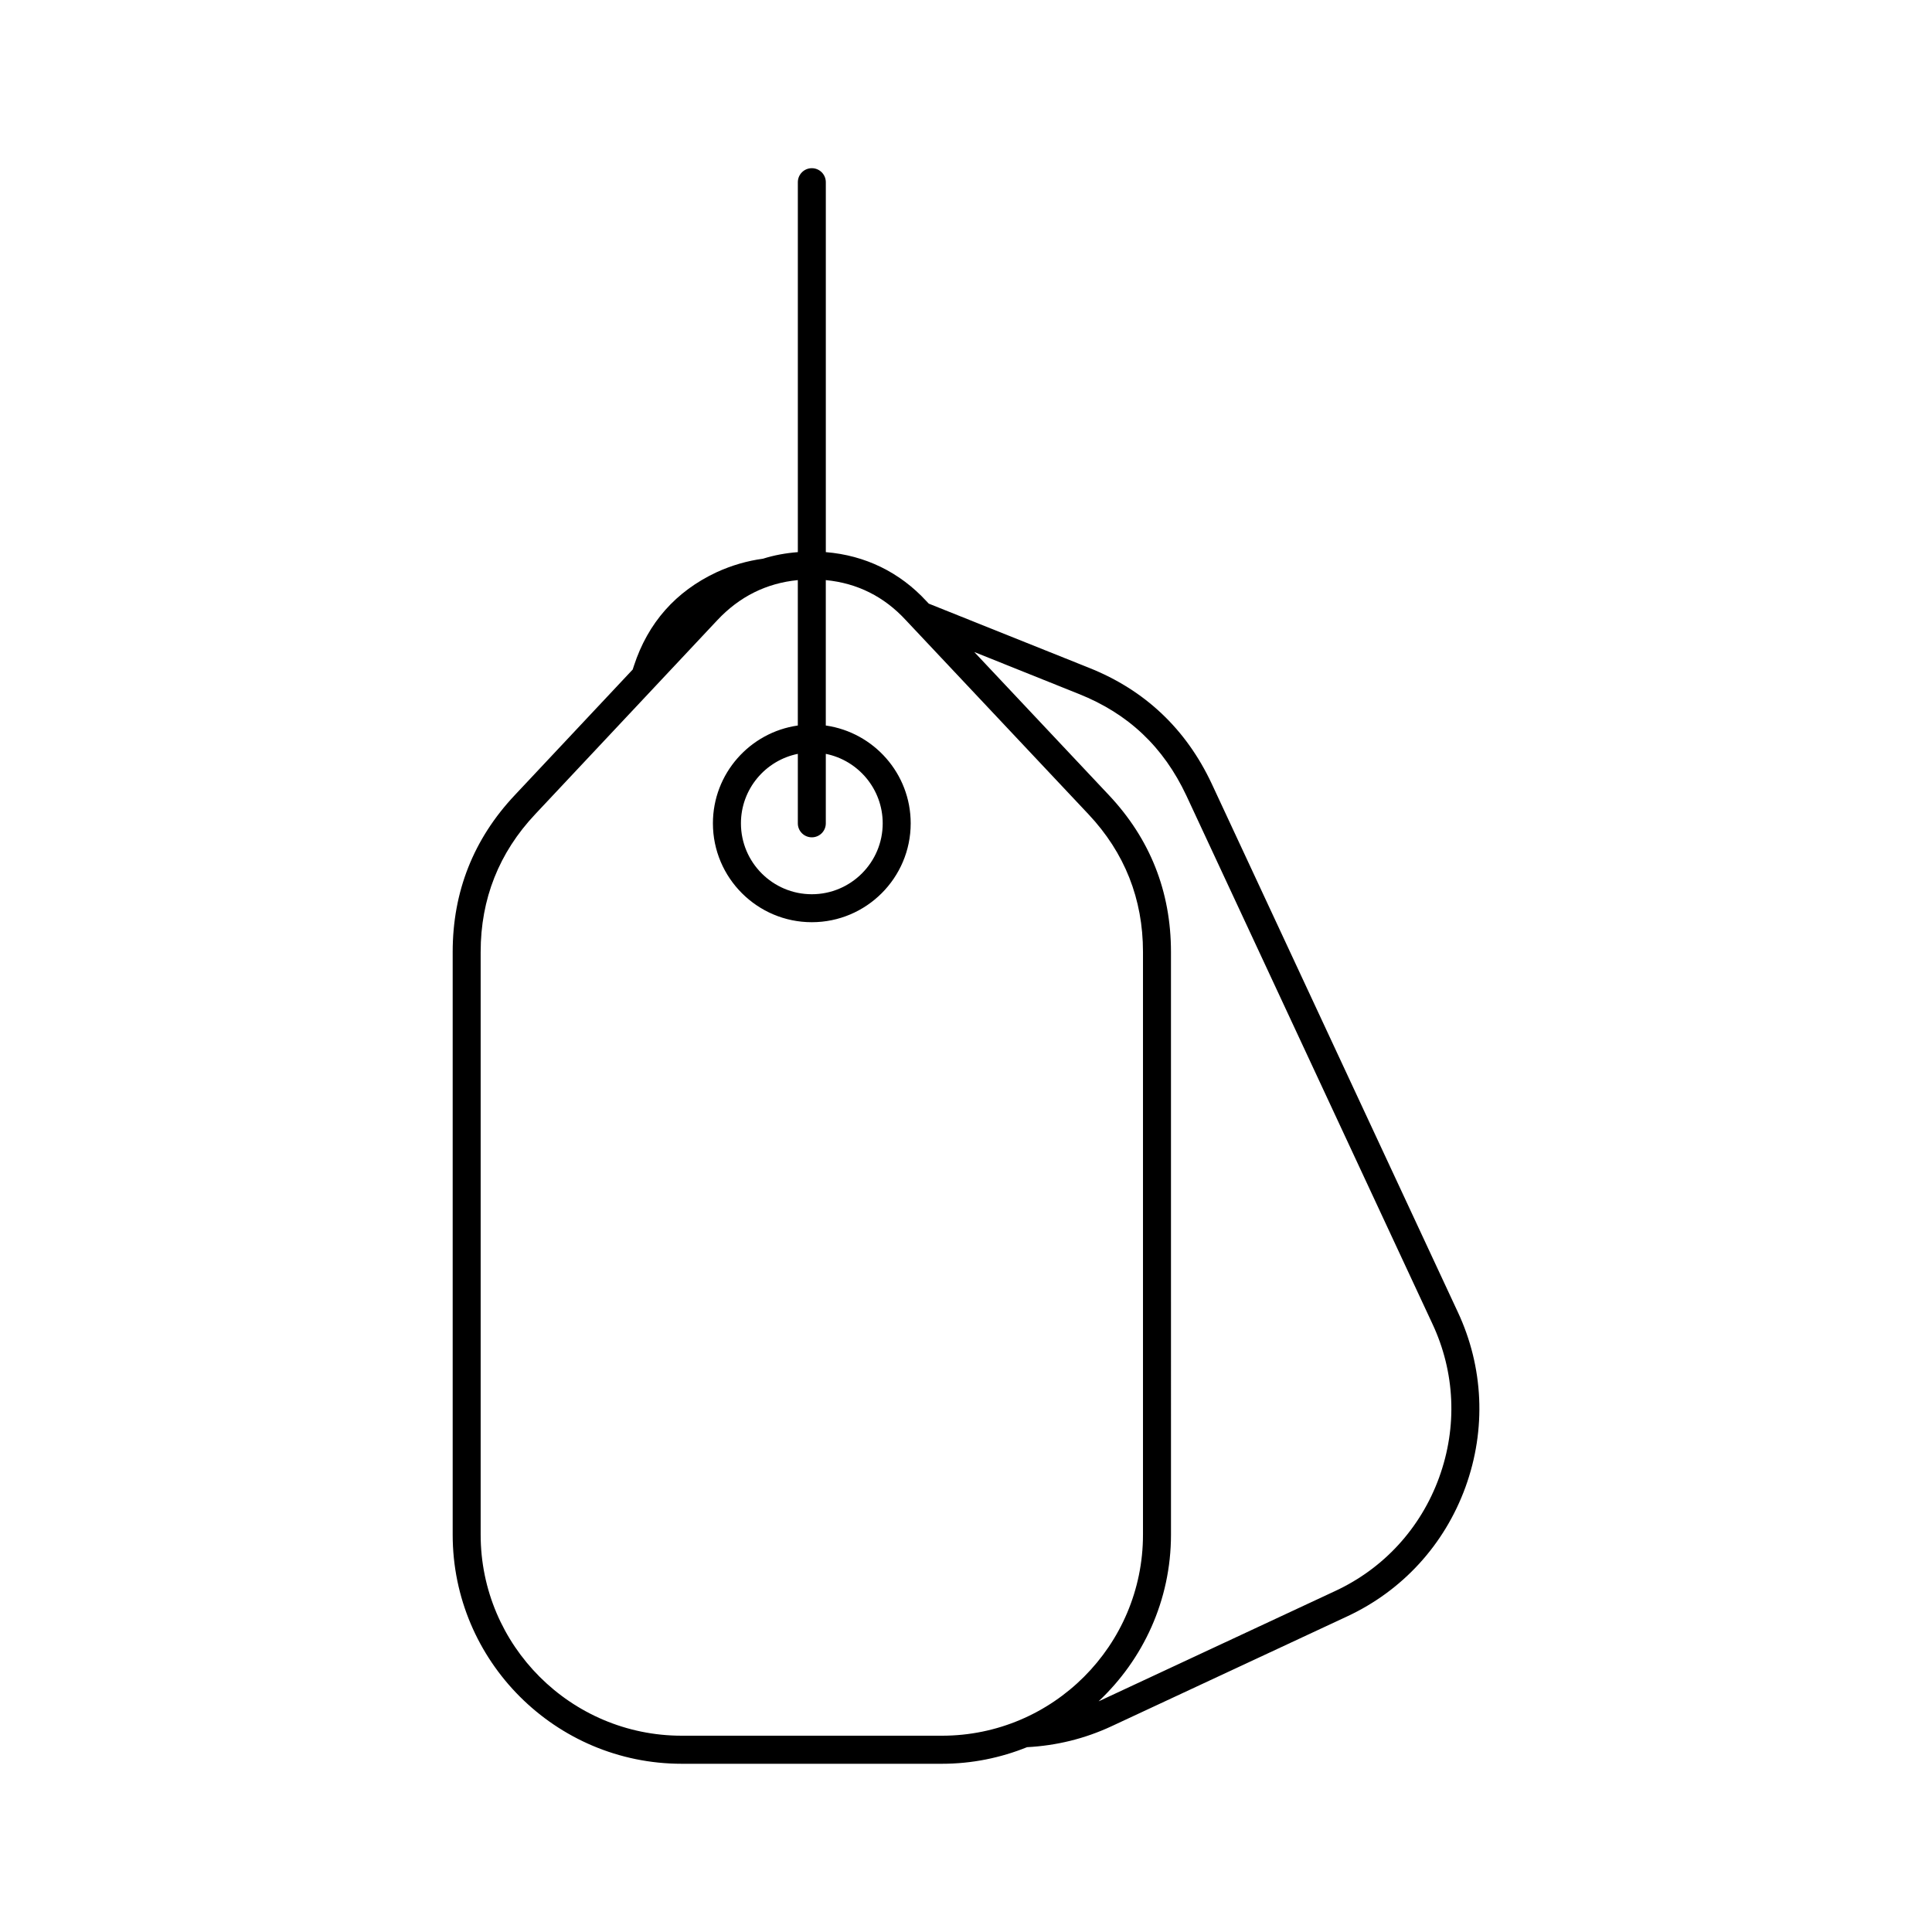
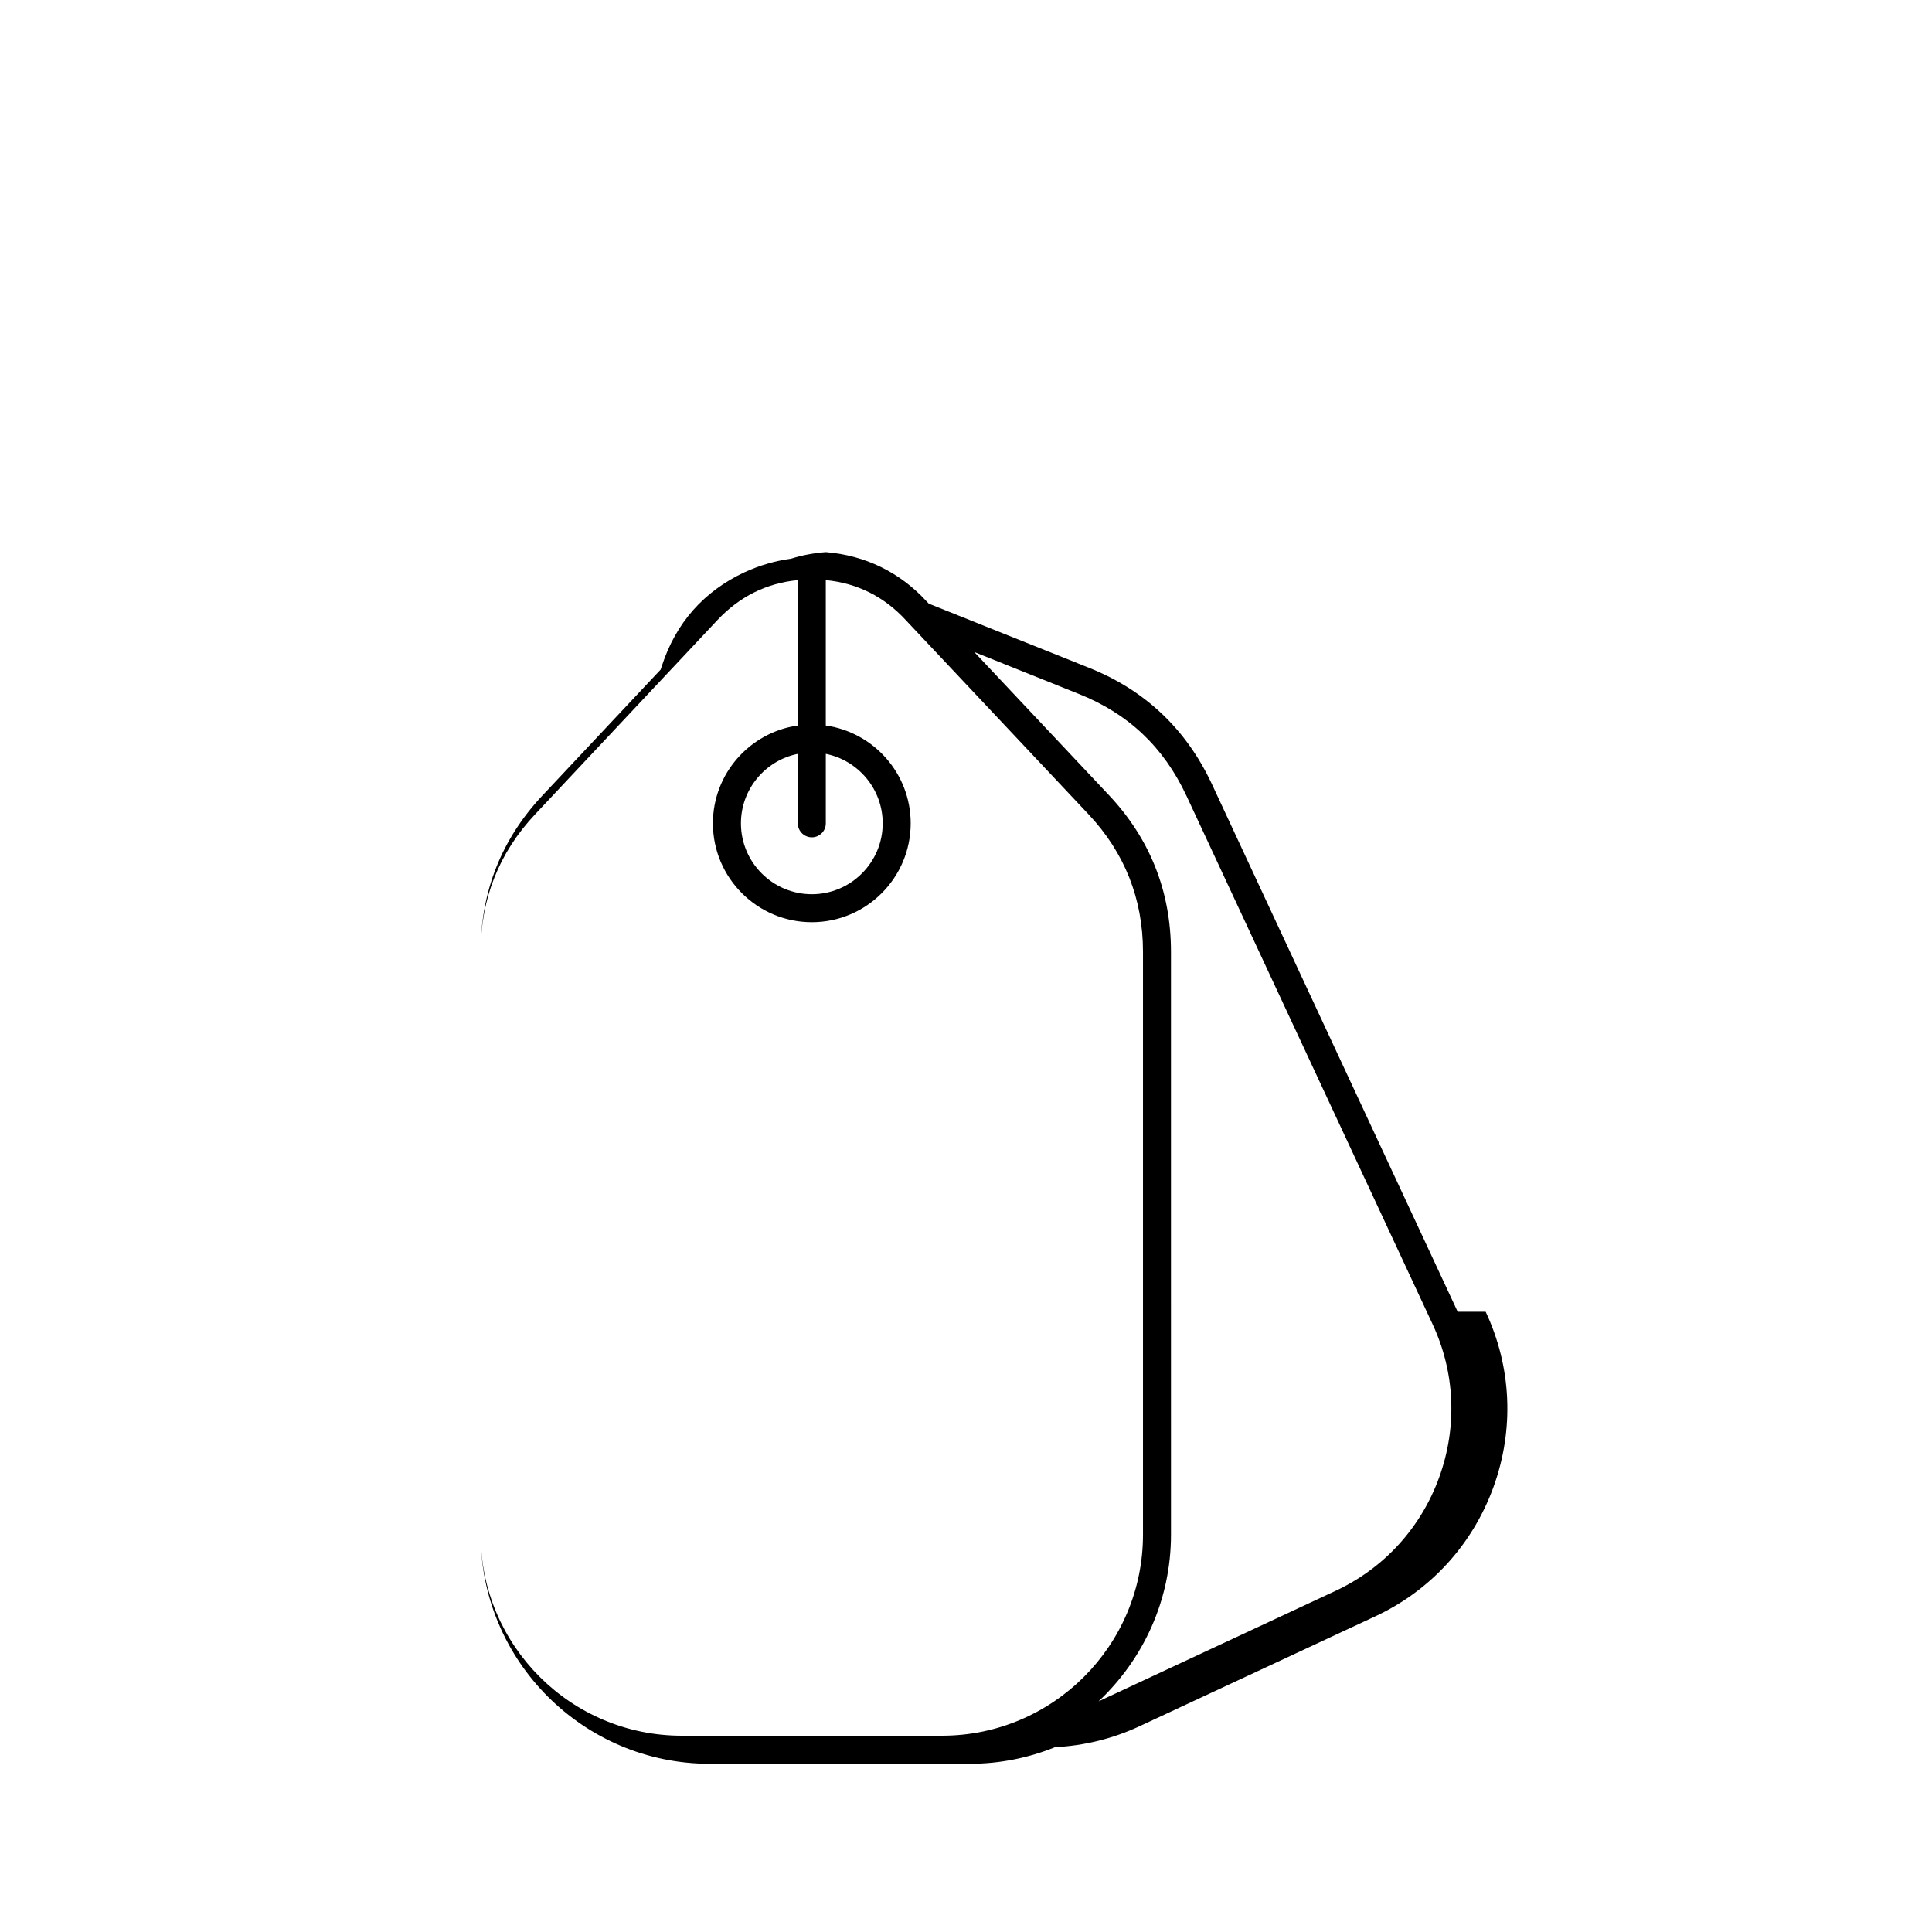
<svg xmlns="http://www.w3.org/2000/svg" fill="#000000" width="800px" height="800px" version="1.1" viewBox="144 144 512 512">
-   <path d="m530.3 491.63-65.188-139.95c-6.793-14.48-17.719-24.809-32.465-30.684l-42.516-17.027-0.609-0.645c-7.106-7.719-16.27-12.148-26.672-13.004v-98.031c0-2.055-1.656-3.715-3.707-3.715-2.047 0-3.707 1.656-3.707 3.715v98.031c-3.215 0.25-6.301 0.816-9.23 1.742-4.16 0.562-8.293 1.75-12.293 3.582-10.82 5.062-18.203 13.41-21.922 24.809l-0.324 0.984-31.234 33.273c-10.926 11.598-16.469 25.578-16.469 41.559v154.45c0 33.469 27.227 60.699 60.703 60.699h68.965c7.969 0 15.562-1.586 22.547-4.398 7.769-0.402 15.281-2.242 22.344-5.527l62.453-29.113c14.691-6.832 25.836-19.02 31.391-34.293 5.543-15.289 4.812-31.793-2.066-46.457zm-171.16-125.73c2.051 0 3.707-1.656 3.707-3.703v-18.418c8.59 1.727 15.078 9.324 15.078 18.418 0 10.352-8.43 18.785-18.785 18.785-10.359 0-18.785-8.438-18.785-18.785 0-9.098 6.488-16.691 15.078-18.418v18.418c-0.004 2.043 1.66 3.703 3.707 3.703zm-34.48 238.08c-29.383 0-53.281-23.895-53.281-53.27v-154.45c0-14.027 4.863-26.301 14.449-36.477l48.266-51.426c5.848-6.246 13.012-9.82 21.336-10.625v38.535c-12.695 1.809-22.5 12.727-22.5 25.922 0 14.449 11.766 26.203 26.207 26.203 14.453 0 26.207-11.754 26.207-26.203 0-13.199-9.805-24.105-22.5-25.922v-38.535c8.34 0.805 15.469 4.367 21.234 10.637l48.379 51.414c9.582 10.188 14.445 22.449 14.445 36.477v154.45c0 29.371-23.895 53.27-53.277 53.27zm200.73-68.441c-4.883 13.418-14.66 24.113-27.555 30.098l-62.457 29.129c-0.074 0.031-0.152 0.059-0.227 0.09 11.773-11.078 19.172-26.742 19.172-44.145l-0.004-154.45c0-15.98-5.535-29.953-16.461-41.559l-35.664-37.91 27.695 11.105c13.129 5.231 22.449 14.047 28.504 26.93l65.184 139.94c6.047 12.863 6.684 27.352 1.812 40.766z" />
+   <path d="m530.3 491.63-65.188-139.95c-6.793-14.48-17.719-24.809-32.465-30.684l-42.516-17.027-0.609-0.645c-7.106-7.719-16.27-12.148-26.672-13.004v-98.031v98.031c-3.215 0.25-6.301 0.816-9.23 1.742-4.16 0.562-8.293 1.75-12.293 3.582-10.82 5.062-18.203 13.41-21.922 24.809l-0.324 0.984-31.234 33.273c-10.926 11.598-16.469 25.578-16.469 41.559v154.45c0 33.469 27.227 60.699 60.703 60.699h68.965c7.969 0 15.562-1.586 22.547-4.398 7.769-0.402 15.281-2.242 22.344-5.527l62.453-29.113c14.691-6.832 25.836-19.02 31.391-34.293 5.543-15.289 4.812-31.793-2.066-46.457zm-171.16-125.73c2.051 0 3.707-1.656 3.707-3.703v-18.418c8.59 1.727 15.078 9.324 15.078 18.418 0 10.352-8.43 18.785-18.785 18.785-10.359 0-18.785-8.438-18.785-18.785 0-9.098 6.488-16.691 15.078-18.418v18.418c-0.004 2.043 1.66 3.703 3.707 3.703zm-34.48 238.08c-29.383 0-53.281-23.895-53.281-53.27v-154.45c0-14.027 4.863-26.301 14.449-36.477l48.266-51.426c5.848-6.246 13.012-9.82 21.336-10.625v38.535c-12.695 1.809-22.5 12.727-22.5 25.922 0 14.449 11.766 26.203 26.207 26.203 14.453 0 26.207-11.754 26.207-26.203 0-13.199-9.805-24.105-22.5-25.922v-38.535c8.34 0.805 15.469 4.367 21.234 10.637l48.379 51.414c9.582 10.188 14.445 22.449 14.445 36.477v154.45c0 29.371-23.895 53.27-53.277 53.27zm200.73-68.441c-4.883 13.418-14.66 24.113-27.555 30.098l-62.457 29.129c-0.074 0.031-0.152 0.059-0.227 0.09 11.773-11.078 19.172-26.742 19.172-44.145l-0.004-154.45c0-15.98-5.535-29.953-16.461-41.559l-35.664-37.91 27.695 11.105c13.129 5.231 22.449 14.047 28.504 26.93l65.184 139.94c6.047 12.863 6.684 27.352 1.812 40.766z" />
</svg>